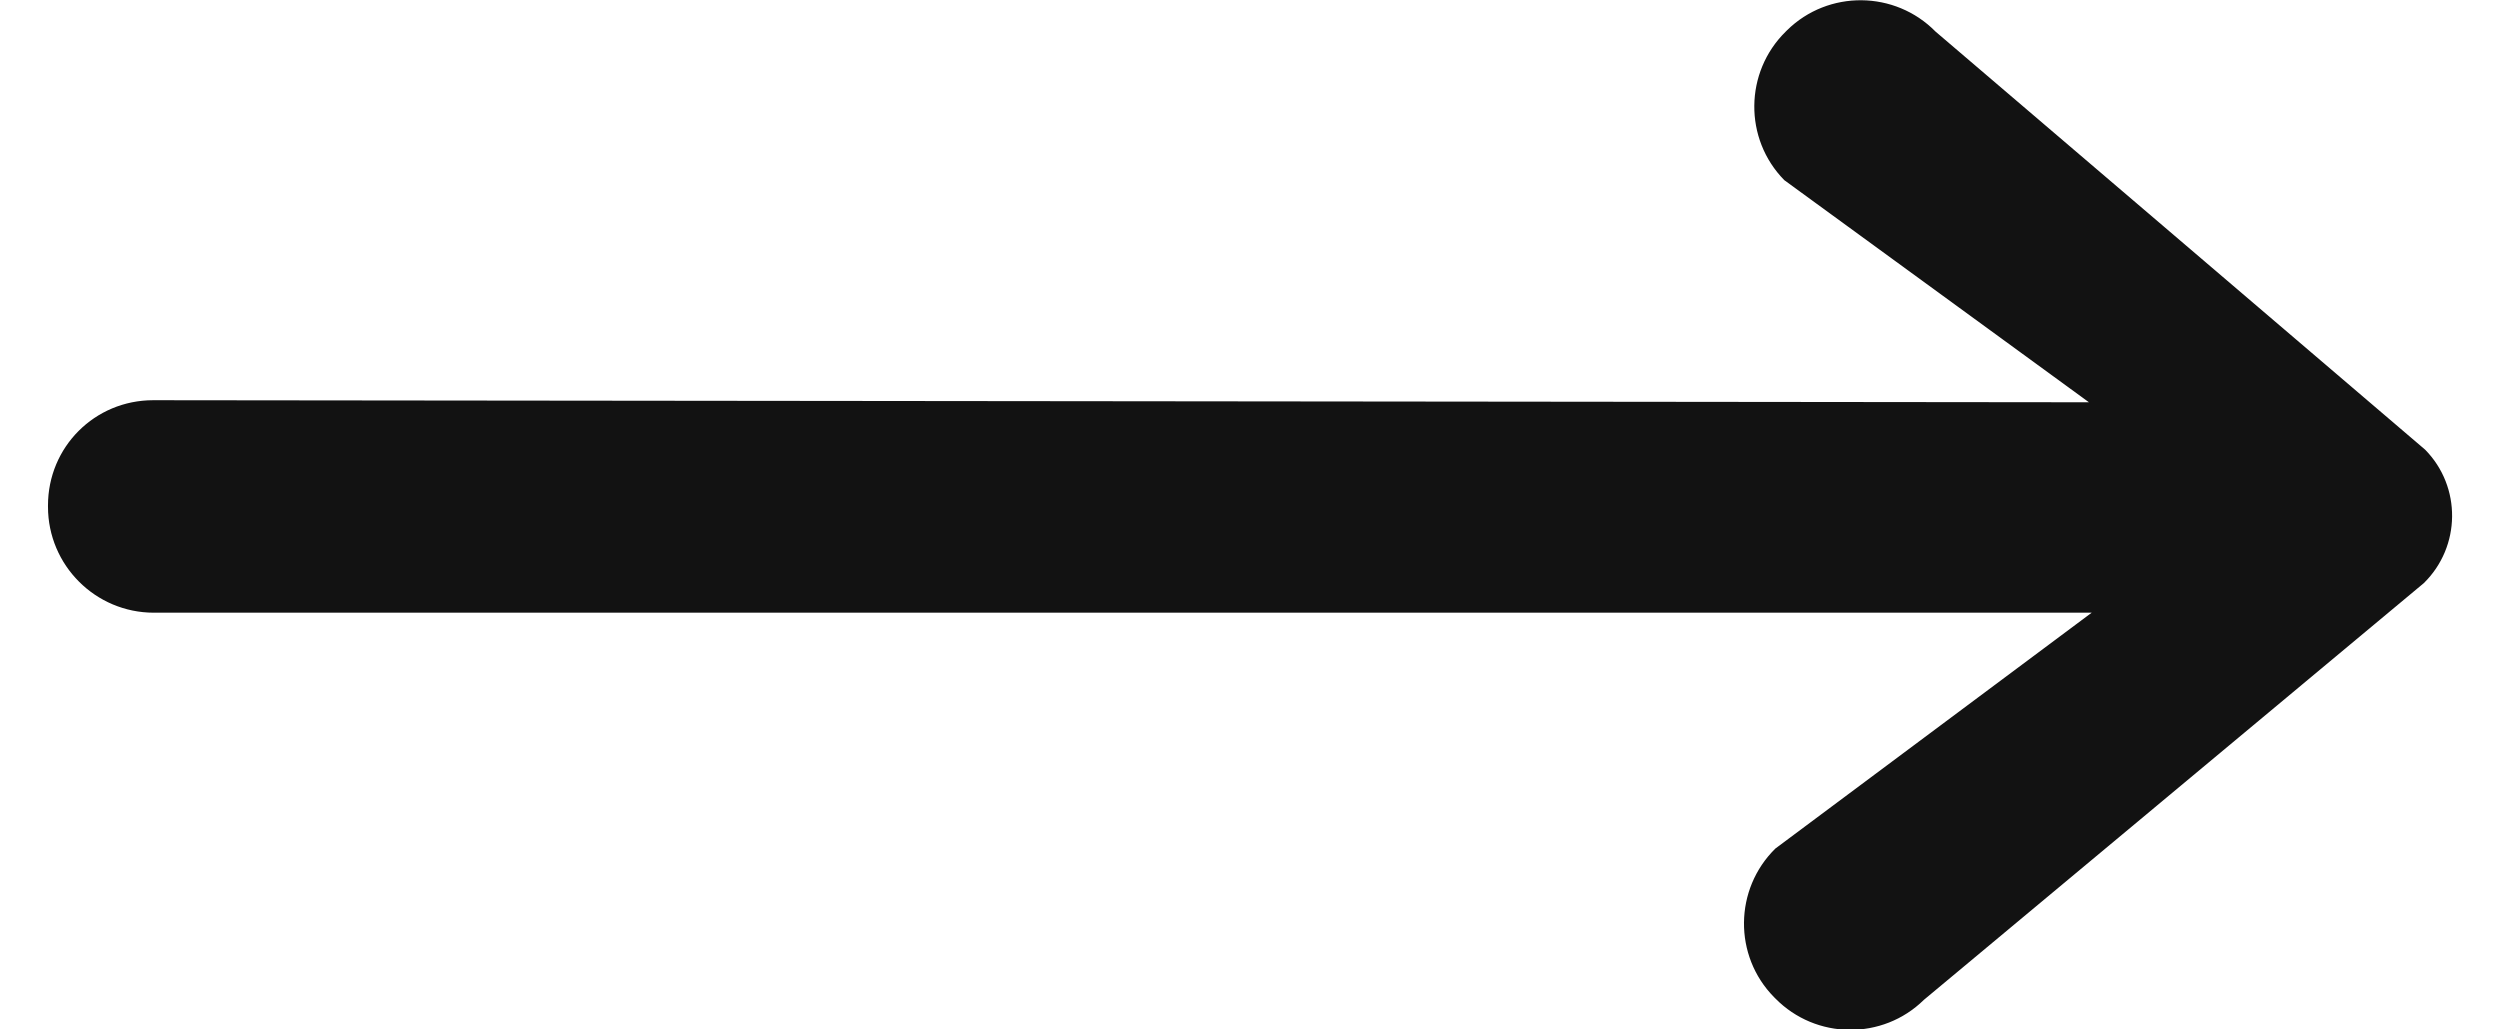
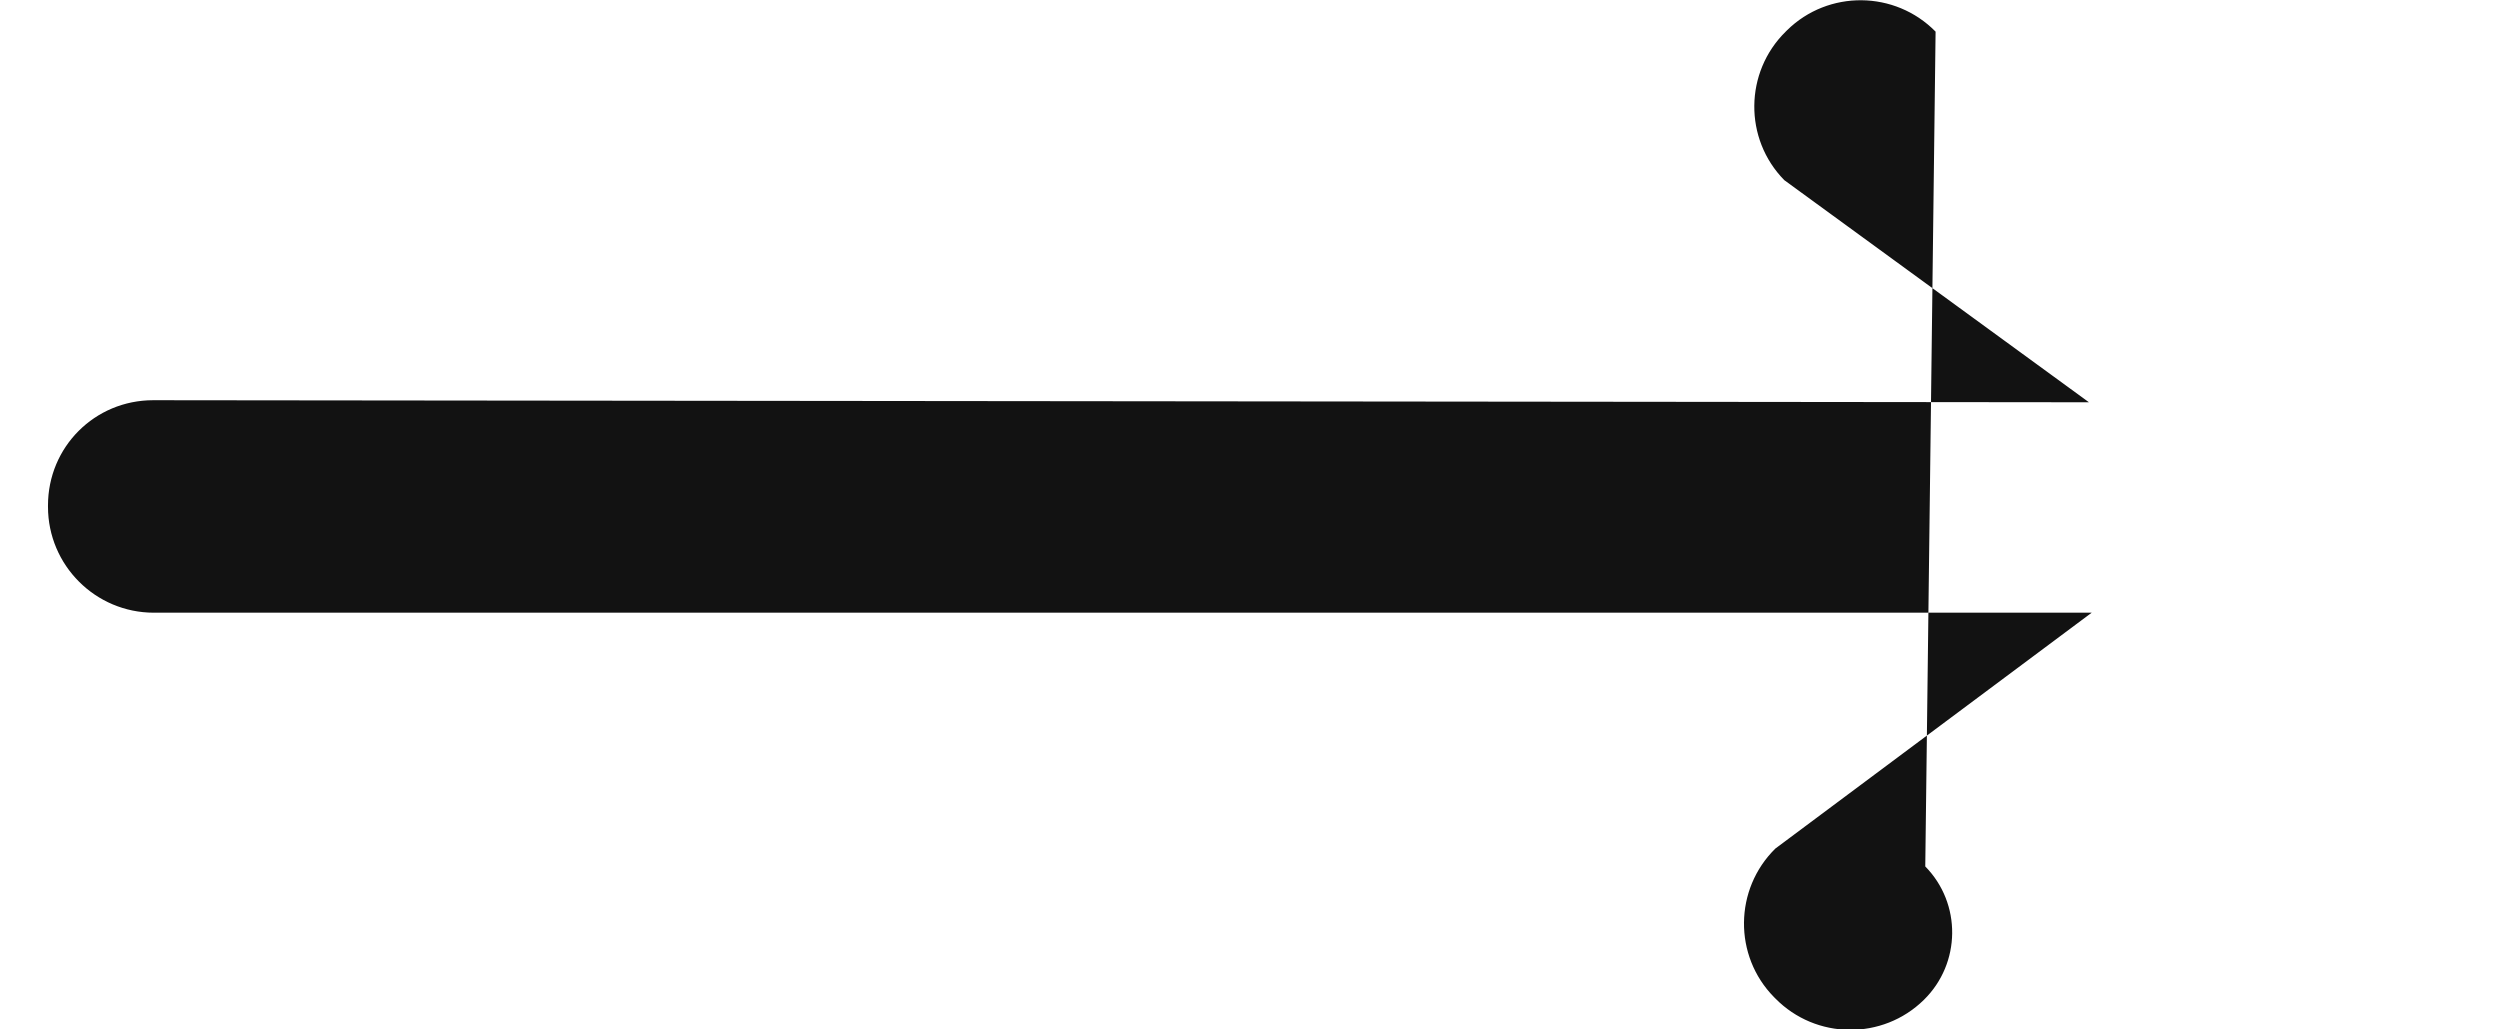
<svg xmlns="http://www.w3.org/2000/svg" id="_4_PEERING_THROUGH" data-name="4 PEERING THROUGH" viewBox="0 0 34.96 14.97" aria-hidden="true" width="34px" height="14px">
  <defs>
    <linearGradient class="cerosgradient" data-cerosgradient="true" id="CerosGradient_id9cecb0108" gradientUnits="userSpaceOnUse" x1="50%" y1="100%" x2="50%" y2="0%">
      <stop offset="0%" stop-color="#d1d1d1" />
      <stop offset="100%" stop-color="#d1d1d1" />
    </linearGradient>
    <linearGradient />
    <style>
      .cls-1-6707f33dcb32a{
        fill: #121212;
        stroke-width: 0px;
      }
    </style>
  </defs>
-   <path class="cls-1-6707f33dcb32a" d="M25.29.44l-.02.02c-.6.59-.61,1.56-.02,2.16l4.43,3.23-28.15-.03C.68,5.82,0,6.5,0,7.35v.02c0,.85.69,1.54,1.54,1.54h28.18s-4.6,3.43-4.6,3.43c-.6.59-.61,1.56-.02,2.16l.02.02c.59.6,1.56.61,2.16.02l7.27-6.06c.54-.53.55-1.4.02-1.94L27.45.46c-.59-.6-1.56-.61-2.16-.02Z" />
+   <path class="cls-1-6707f33dcb32a" d="M25.29.44l-.02.02c-.6.59-.61,1.56-.02,2.16l4.43,3.23-28.15-.03C.68,5.82,0,6.5,0,7.35v.02c0,.85.69,1.54,1.54,1.54h28.18s-4.6,3.43-4.6,3.43c-.6.59-.61,1.56-.02,2.16l.02.02c.59.6,1.56.61,2.16.02c.54-.53.55-1.4.02-1.94L27.45.46c-.59-.6-1.56-.61-2.16-.02Z" />
</svg>